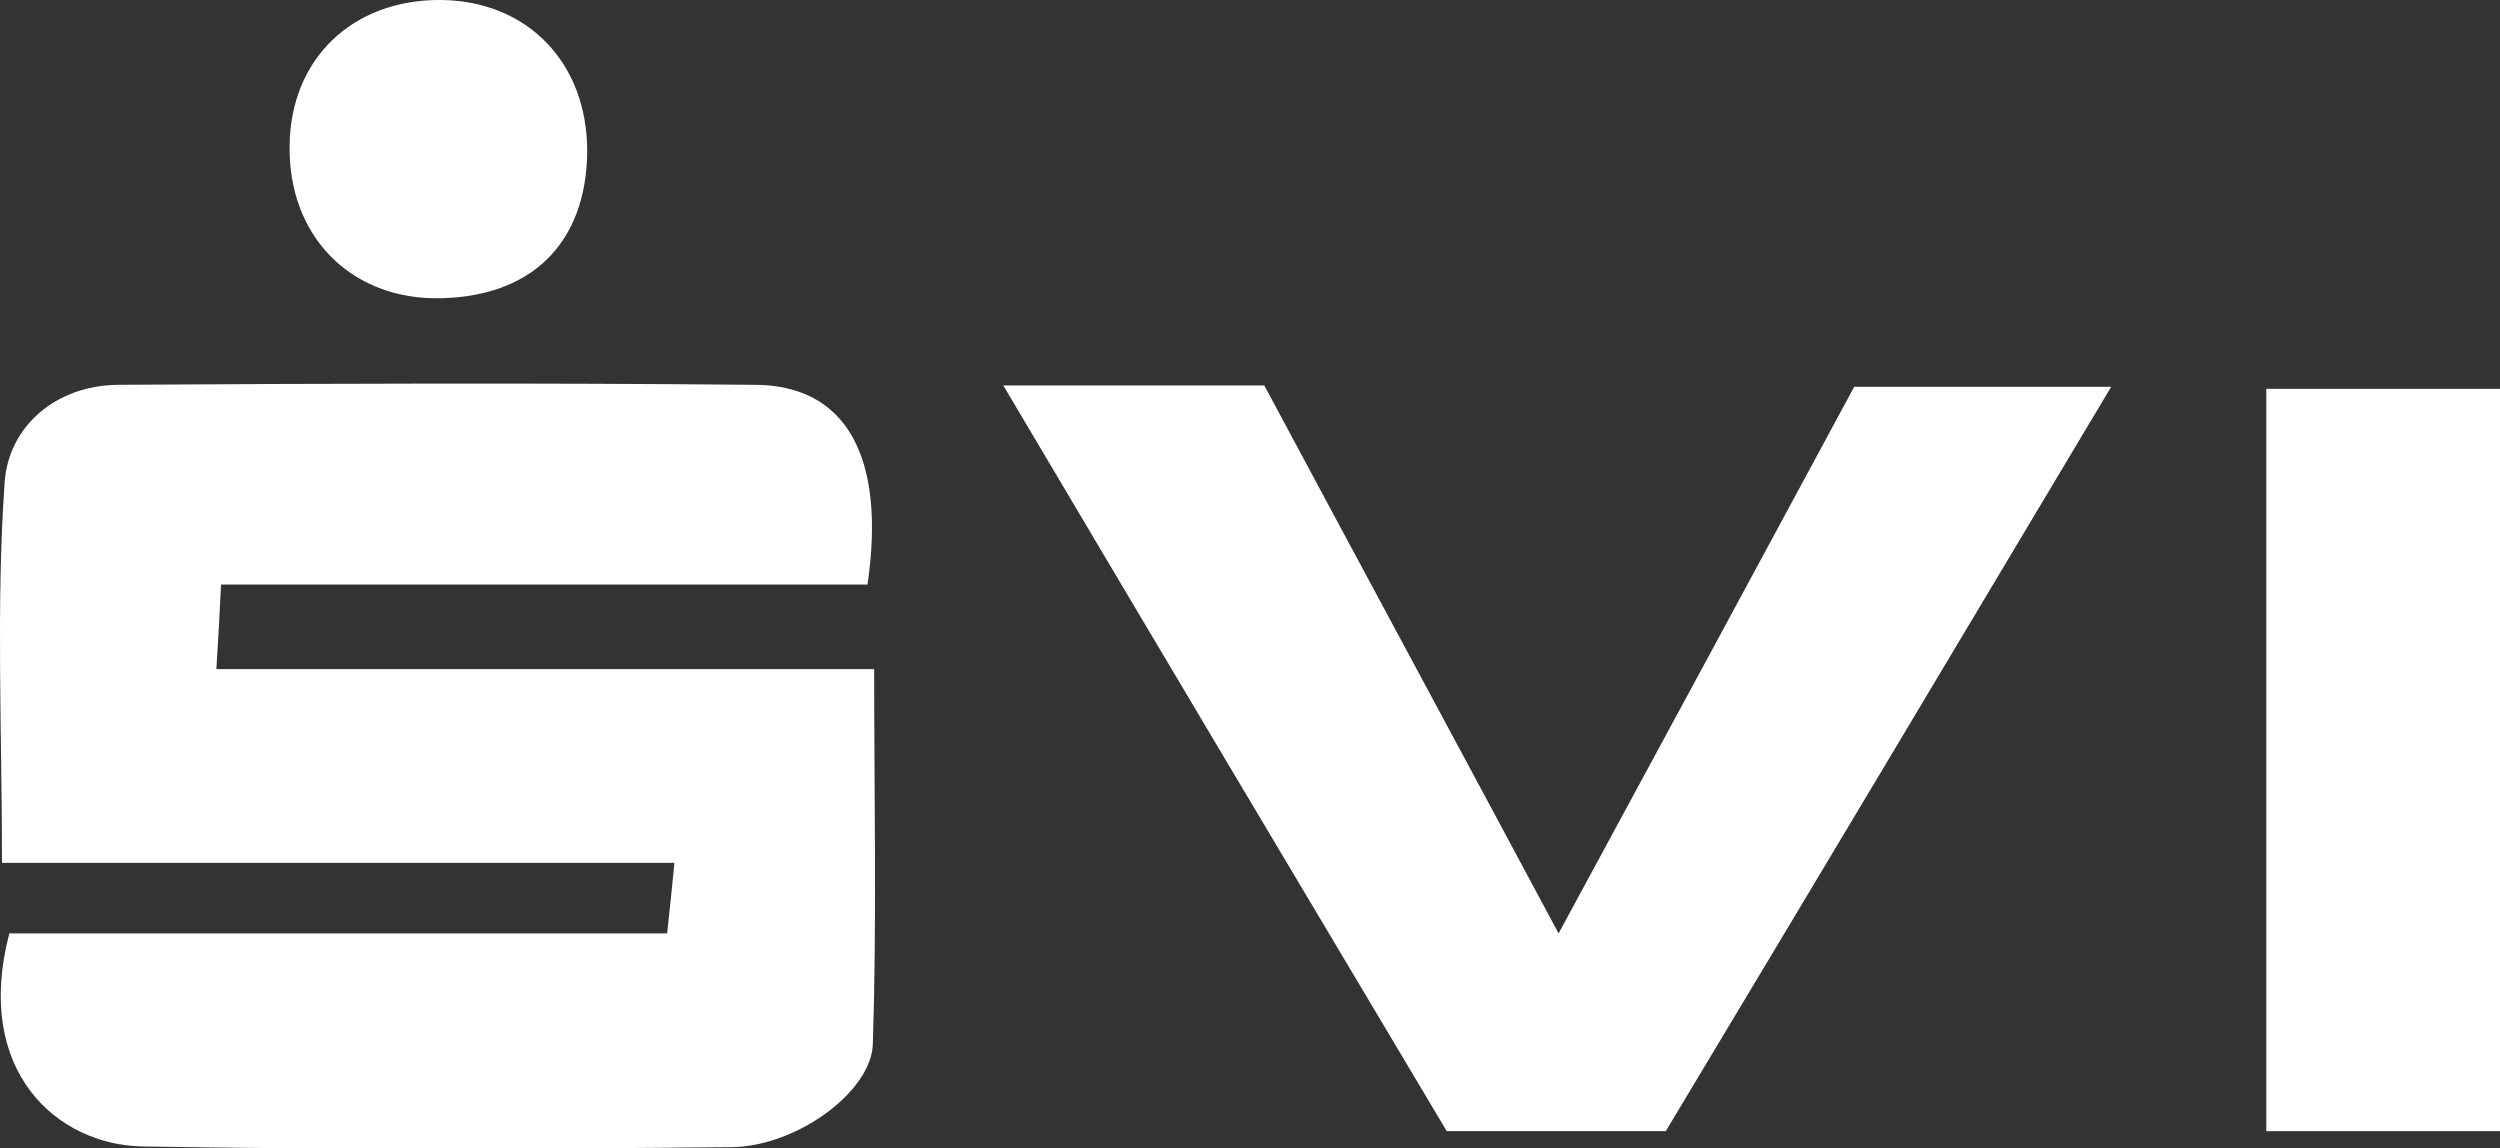
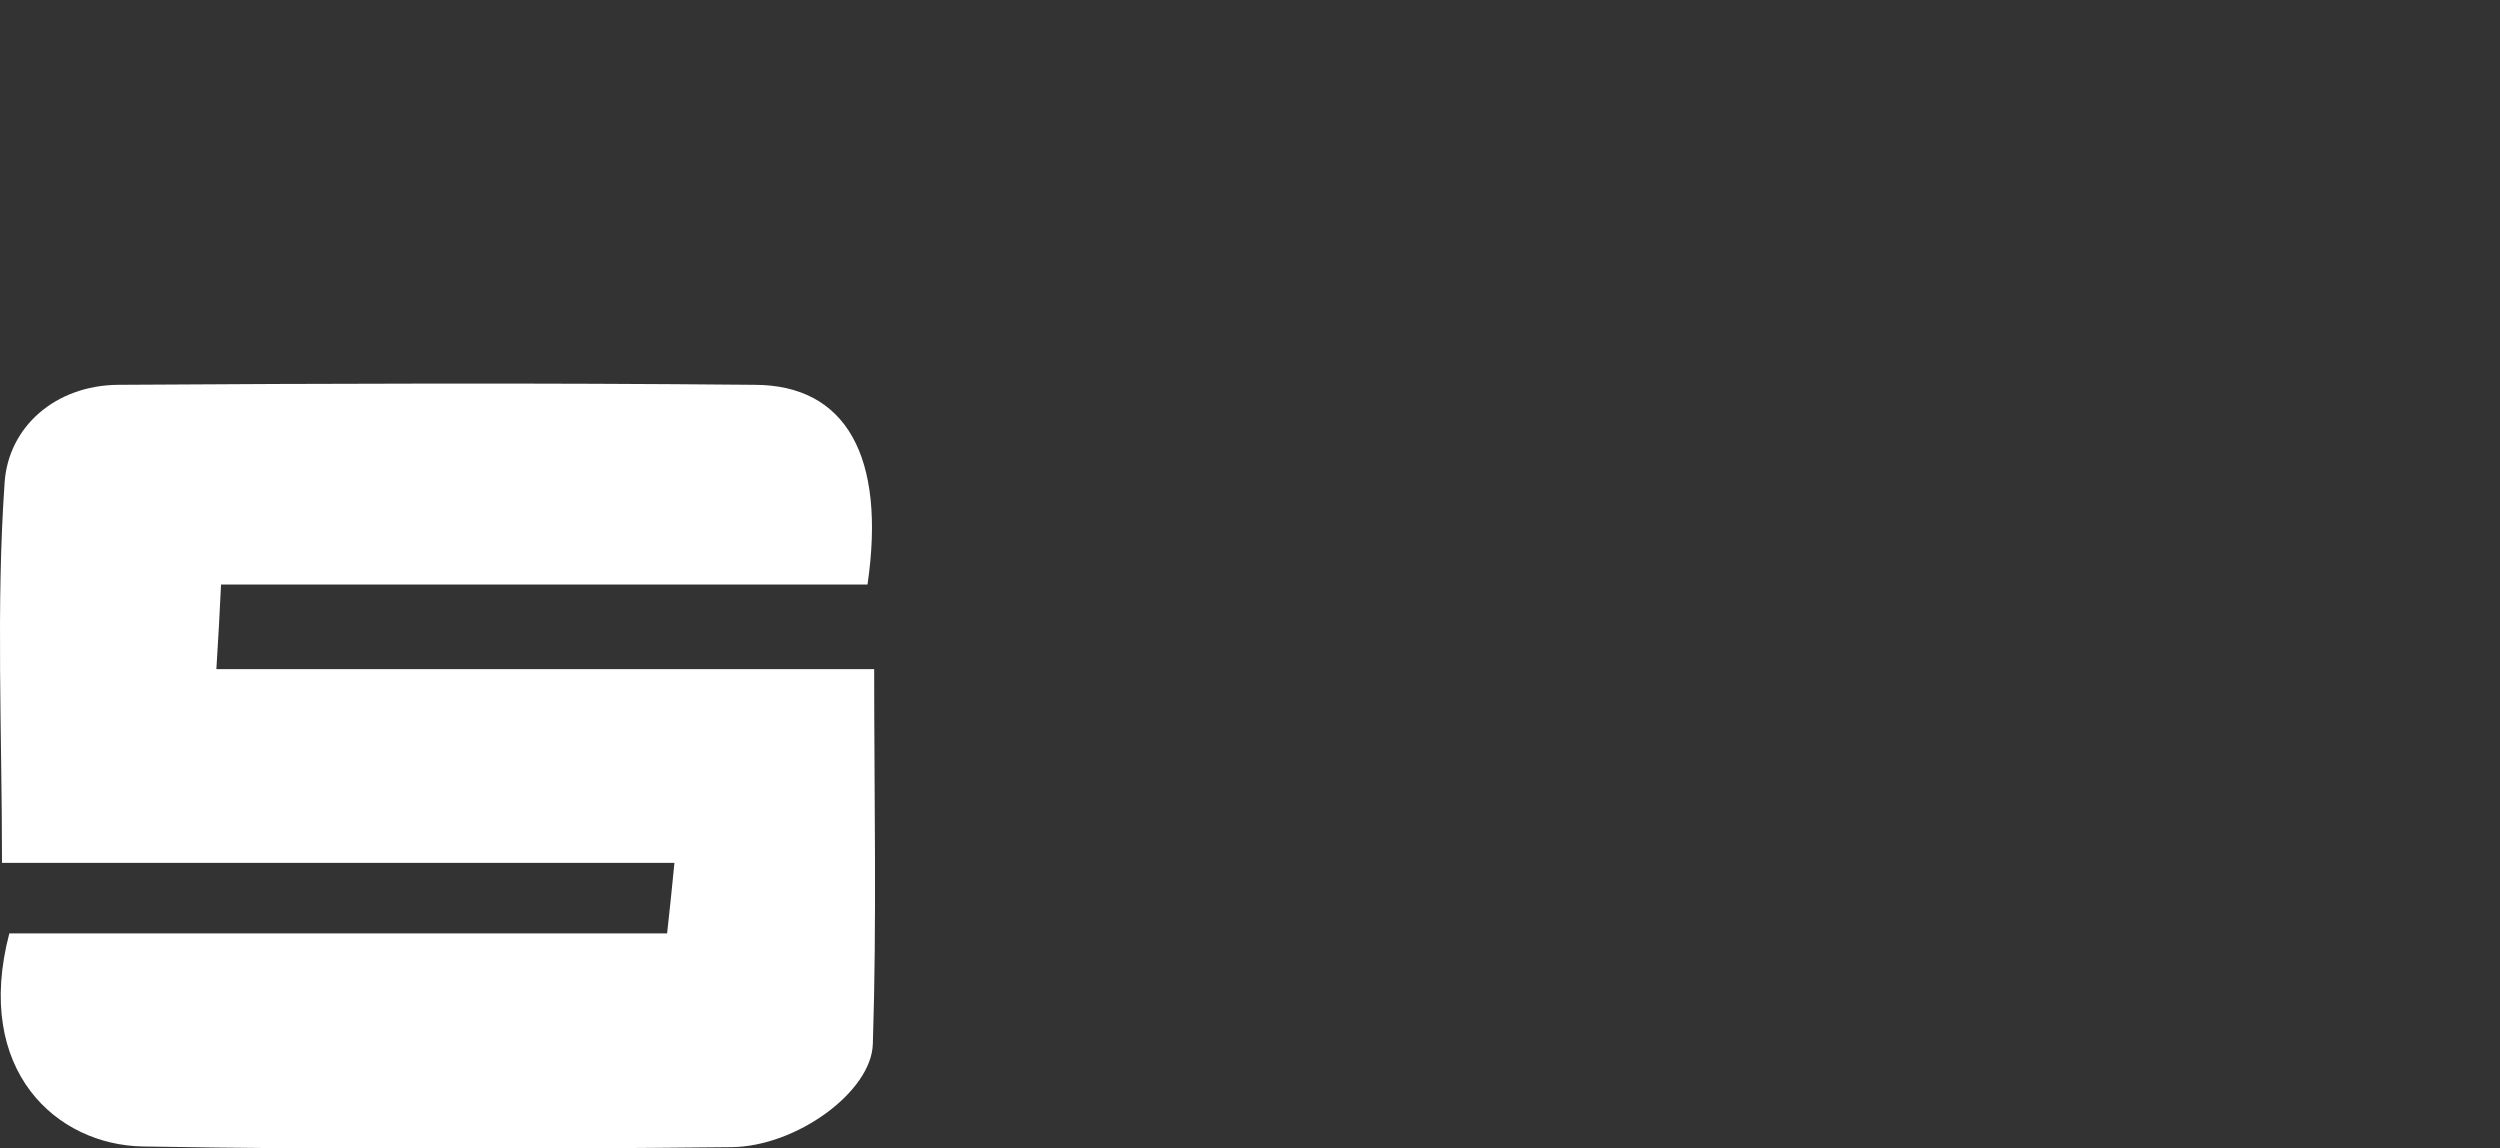
<svg xmlns="http://www.w3.org/2000/svg" version="1.1" id="Ebene_1" x="0px" y="0px" viewBox="0 0 375.5 172.5" style="enable-background:new 0 0 375.5 172.5;" xml:space="preserve">
  <rect x="0" y="0" width="375.5" height="172.5" fill="#333333" stroke="none" />
  <style type="text/css">
	.st0{fill:#FFFFFF;}
</style>
  <title>SVI_logo_Vektor</title>
  <g>
    <g id="Ebene_1-2">
      <g>
        <path class="st0" d="M130.3,87.8H33.2c-0.2,4.3-0.4,7.9-0.7,12.7h98.8c0,19.5,0.4,37.9-0.2,56.3c-0.2,7.2-11.5,15.4-21.2,15.5     c-29.5,0.3-58.9,0.4-88.4-0.1C8.5,172-4,160.8,1.4,140.2h98.8c0.4-3.6,0.7-6.5,1.1-10.6H0.3c0-19.8-0.9-38.6,0.4-57.2     c0.6-8.3,7.6-14.5,17-14.6c31.9-0.2,63.7-0.3,95.6,0C127.1,57.8,133.1,68.6,130.3,87.8" />
-         <path class="st0" d="M150.7,57.9h39.2c14.2,26.5,28.4,52.8,44.2,82.3c15.6-28.8,30-55.4,44.4-82.1h38.6     C294,96.8,272,133.6,250.2,169.9h-32.9C195.9,134,173.8,96.9,150.7,57.9" />
-         <rect x="340.4" y="58.4" class="st0" width="35.1" height="111.5" />
-         <path class="st0" d="M88.2,22.7c-0.1,14-8.6,22.2-23,22.1c-12.9-0.2-21.9-9.6-21.7-22.9C43.6,8.9,52.9-0.1,66.2,0     C79.2,0.1,88.2,9.4,88.2,22.7" />
      </g>
    </g>
  </g>
</svg>